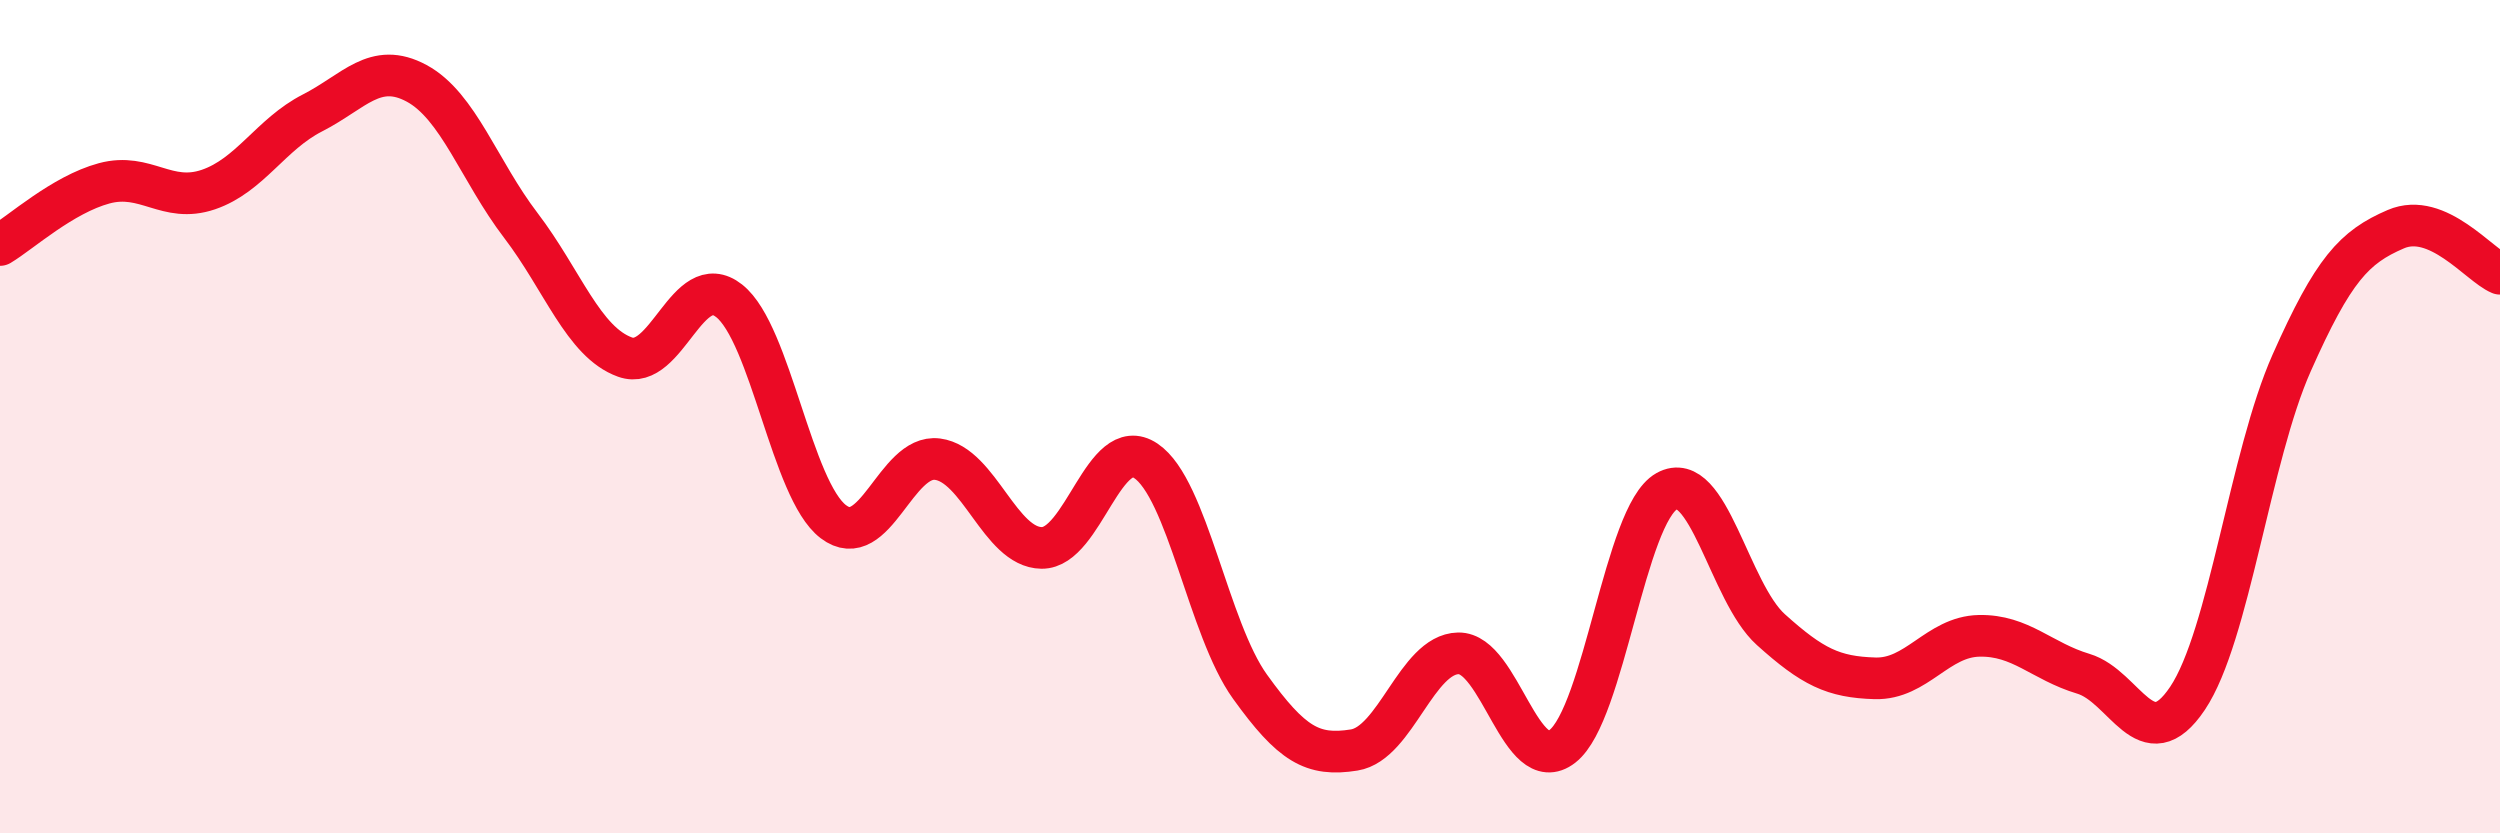
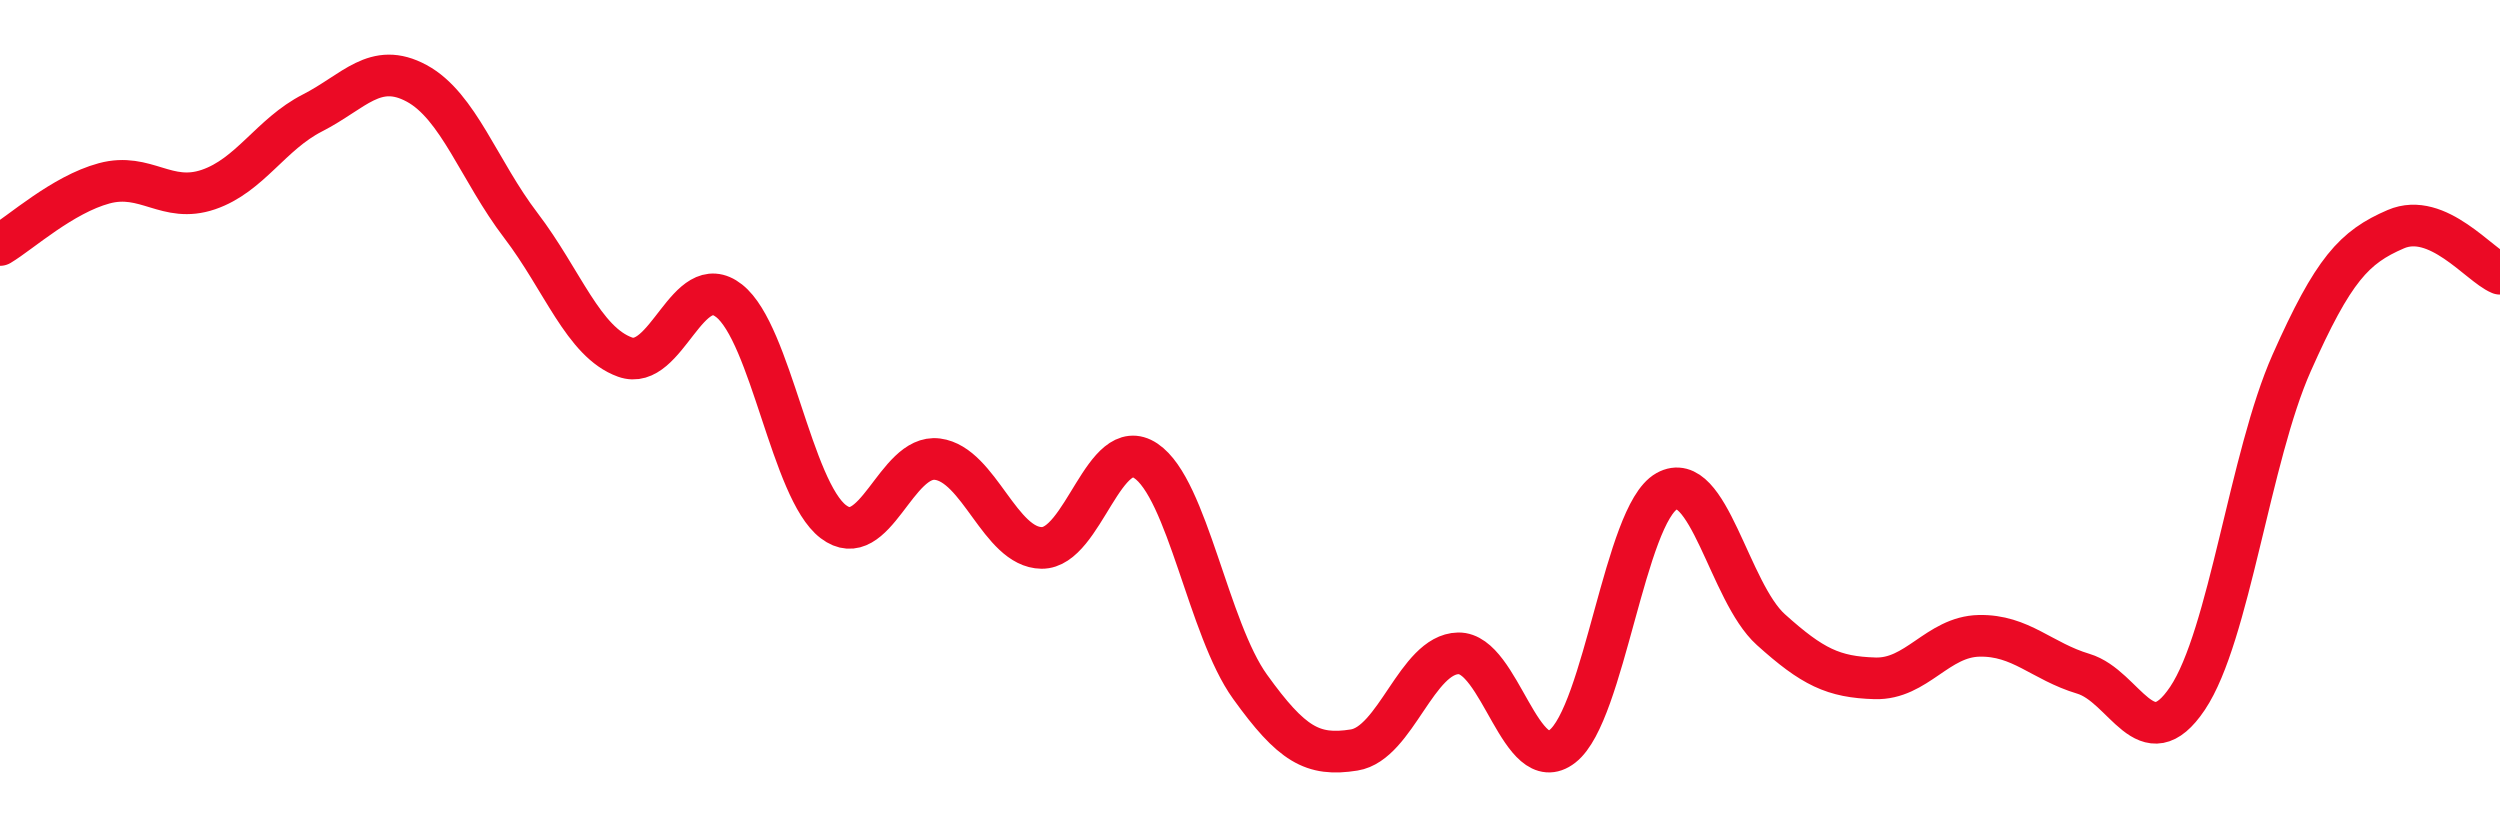
<svg xmlns="http://www.w3.org/2000/svg" width="60" height="20" viewBox="0 0 60 20">
-   <path d="M 0,5.88 C 0.5,5.58 1.5,4.67 2.5,4.4 C 3.5,4.13 4,4.89 5,4.55 C 6,4.21 6.5,3.22 7.5,2.71 C 8.5,2.2 9,1.46 10,2 C 11,2.54 11.5,4.1 12.5,5.41 C 13.5,6.72 14,8.21 15,8.57 C 16,8.93 16.5,6.43 17.5,7.22 C 18.5,8.01 19,11.76 20,12.52 C 21,13.28 21.5,10.89 22.5,11.02 C 23.5,11.15 24,13.14 25,13.15 C 26,13.16 26.5,10.39 27.5,11.06 C 28.5,11.73 29,15.09 30,16.48 C 31,17.87 31.5,18.16 32.5,18 C 33.5,17.84 34,15.7 35,15.68 C 36,15.66 36.5,18.69 37.5,17.91 C 38.5,17.13 39,12.35 40,11.79 C 41,11.23 41.5,14.21 42.5,15.11 C 43.5,16.01 44,16.25 45,16.28 C 46,16.31 46.5,15.28 47.5,15.26 C 48.5,15.24 49,15.87 50,16.17 C 51,16.47 51.5,18.25 52.5,16.76 C 53.5,15.27 54,10.96 55,8.71 C 56,6.46 56.5,5.93 57.5,5.5 C 58.5,5.07 59.5,6.36 60,6.57L60 20L0 20Z" fill="#EB0A25" opacity="0.1" stroke-linecap="round" stroke-linejoin="round" />
  <path d="M 0,5.88 C 0.5,5.58 1.5,4.67 2.5,4.4 C 3.5,4.13 4,4.89 5,4.55 C 6,4.21 6.5,3.22 7.5,2.71 C 8.5,2.2 9,1.46 10,2 C 11,2.54 11.5,4.1 12.5,5.41 C 13.5,6.72 14,8.21 15,8.57 C 16,8.93 16.5,6.43 17.5,7.22 C 18.5,8.01 19,11.76 20,12.52 C 21,13.28 21.5,10.89 22.5,11.02 C 23.5,11.15 24,13.14 25,13.15 C 26,13.16 26.5,10.39 27.5,11.06 C 28.5,11.73 29,15.09 30,16.48 C 31,17.87 31.5,18.16 32.5,18 C 33.5,17.84 34,15.7 35,15.68 C 36,15.66 36.5,18.69 37.5,17.91 C 38.5,17.13 39,12.35 40,11.79 C 41,11.23 41.5,14.21 42.5,15.11 C 43.5,16.01 44,16.25 45,16.28 C 46,16.31 46.5,15.28 47.5,15.26 C 48.5,15.24 49,15.87 50,16.17 C 51,16.47 51.5,18.25 52.5,16.76 C 53.5,15.27 54,10.96 55,8.71 C 56,6.46 56.5,5.93 57.5,5.5 C 58.5,5.07 59.5,6.36 60,6.57" stroke="#EB0A25" stroke-width="1" fill="none" stroke-linecap="round" stroke-linejoin="round" />
</svg>